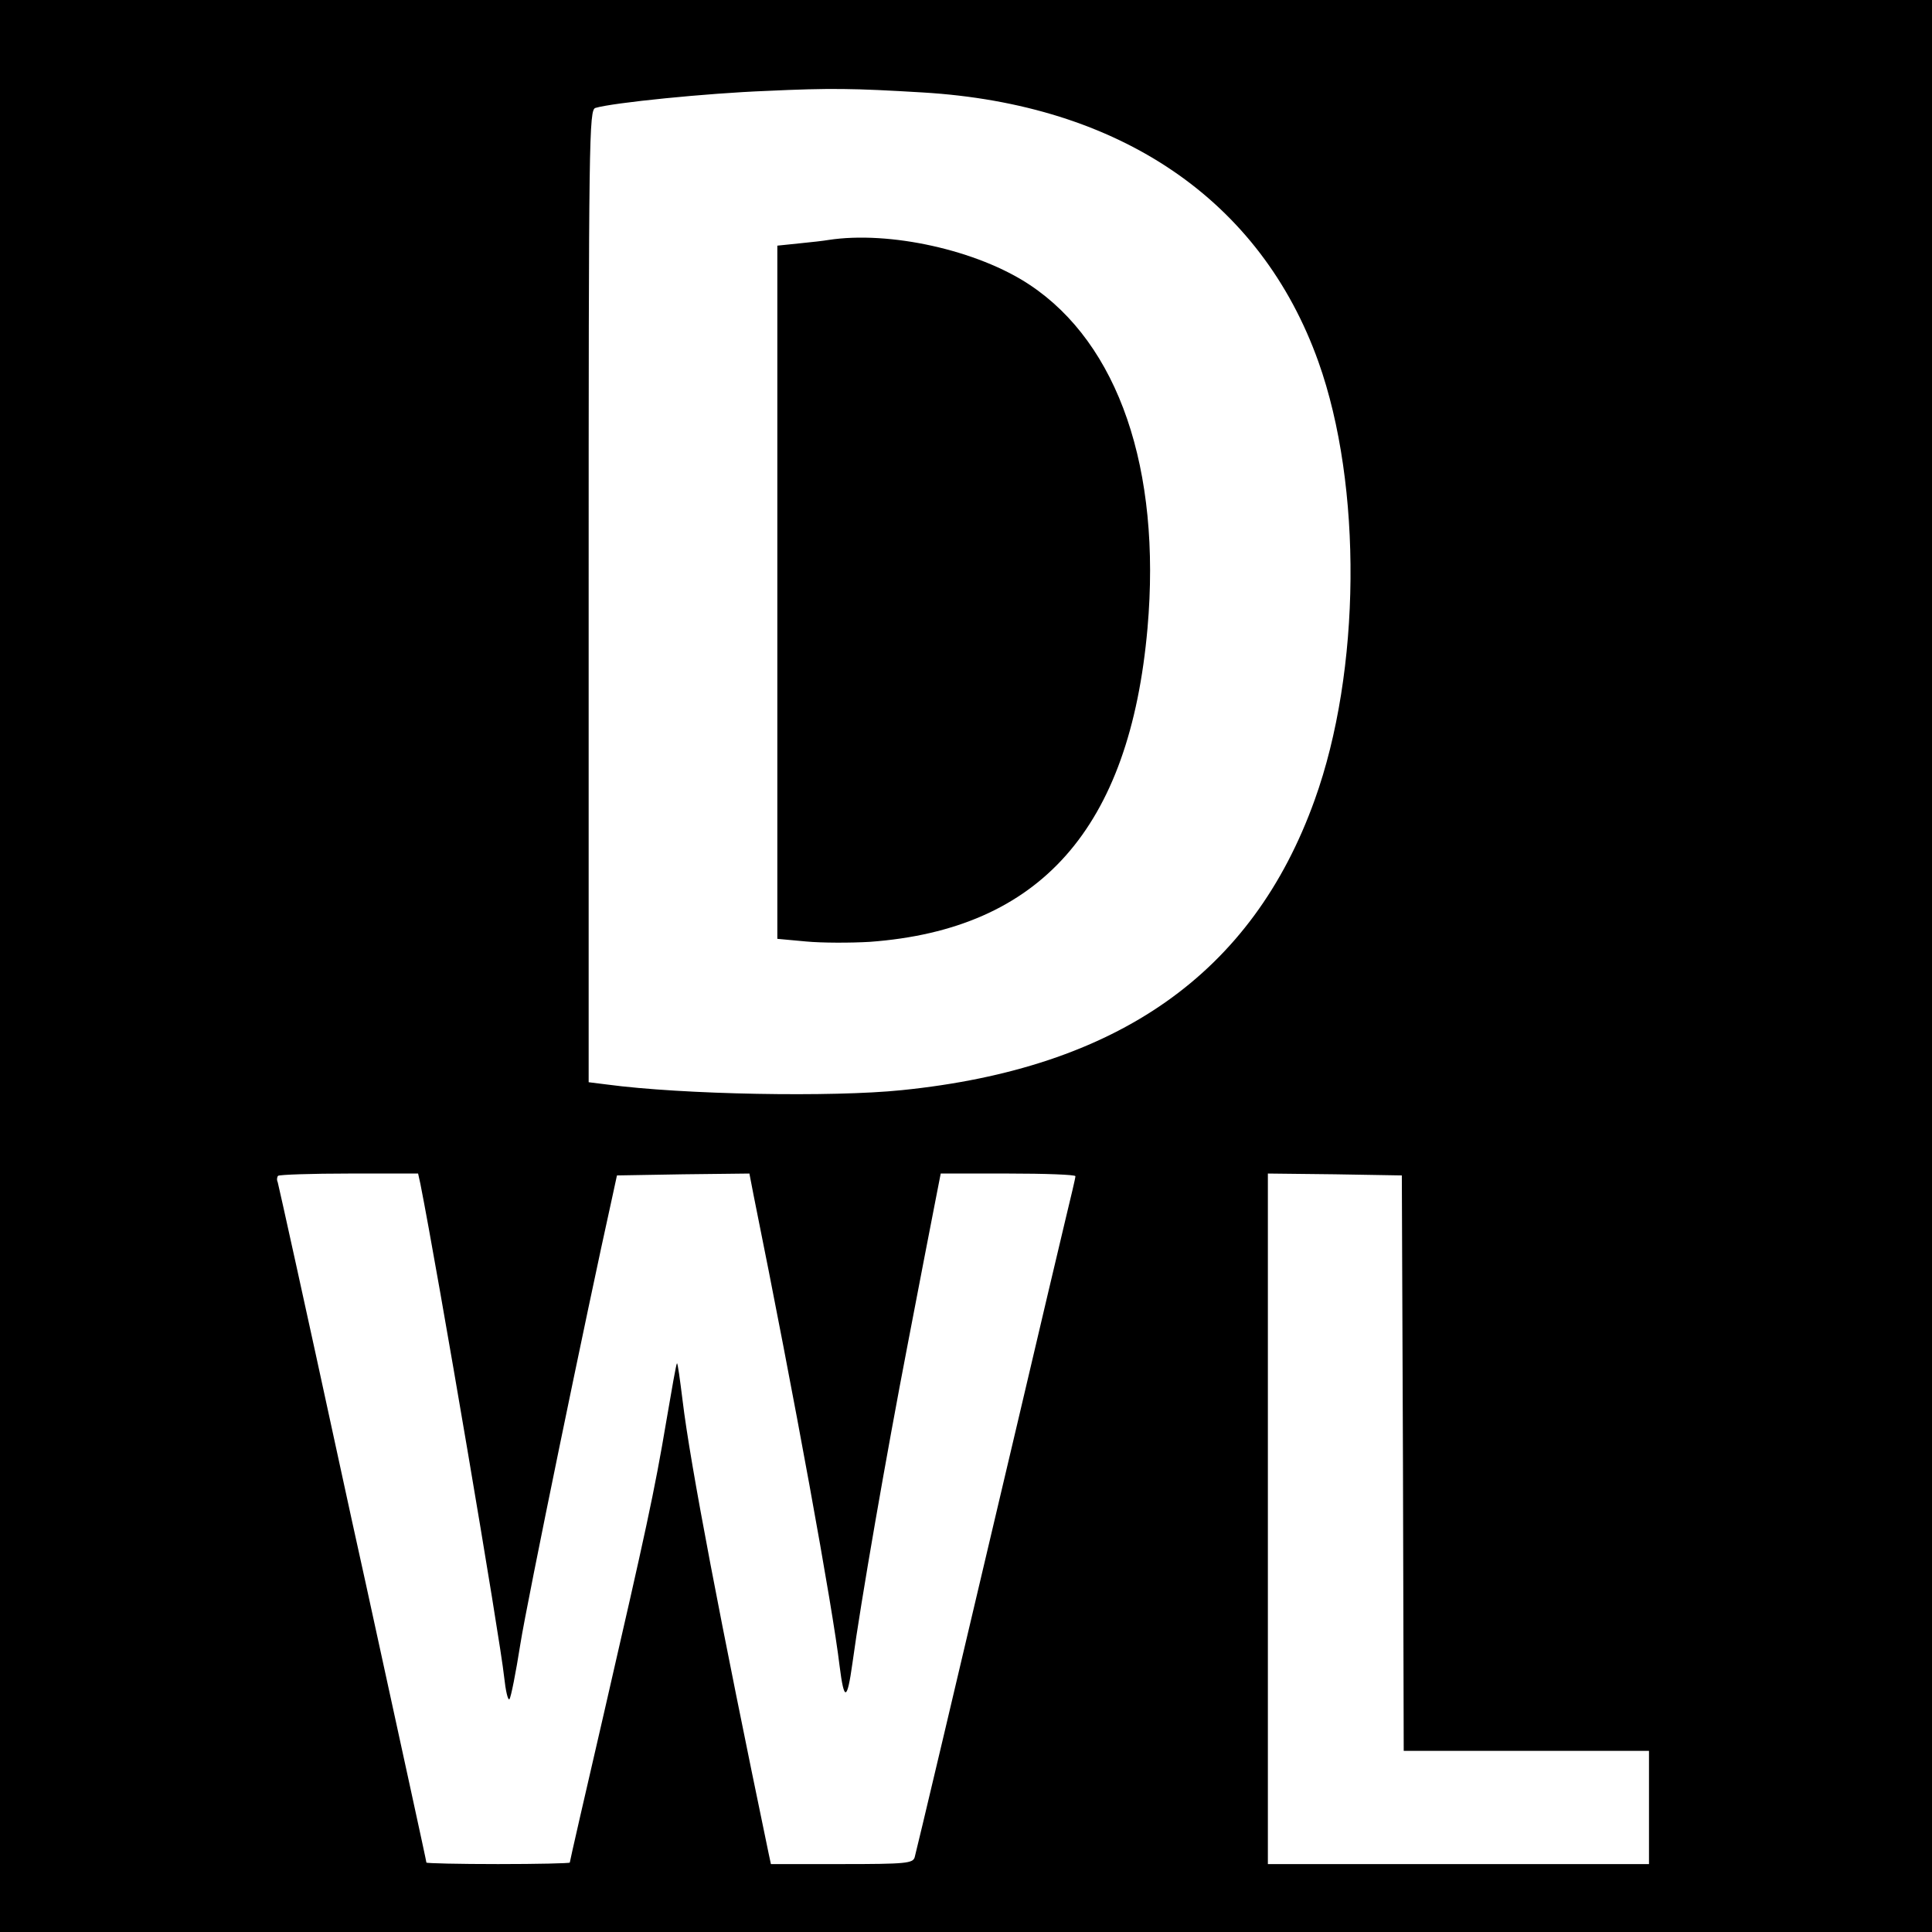
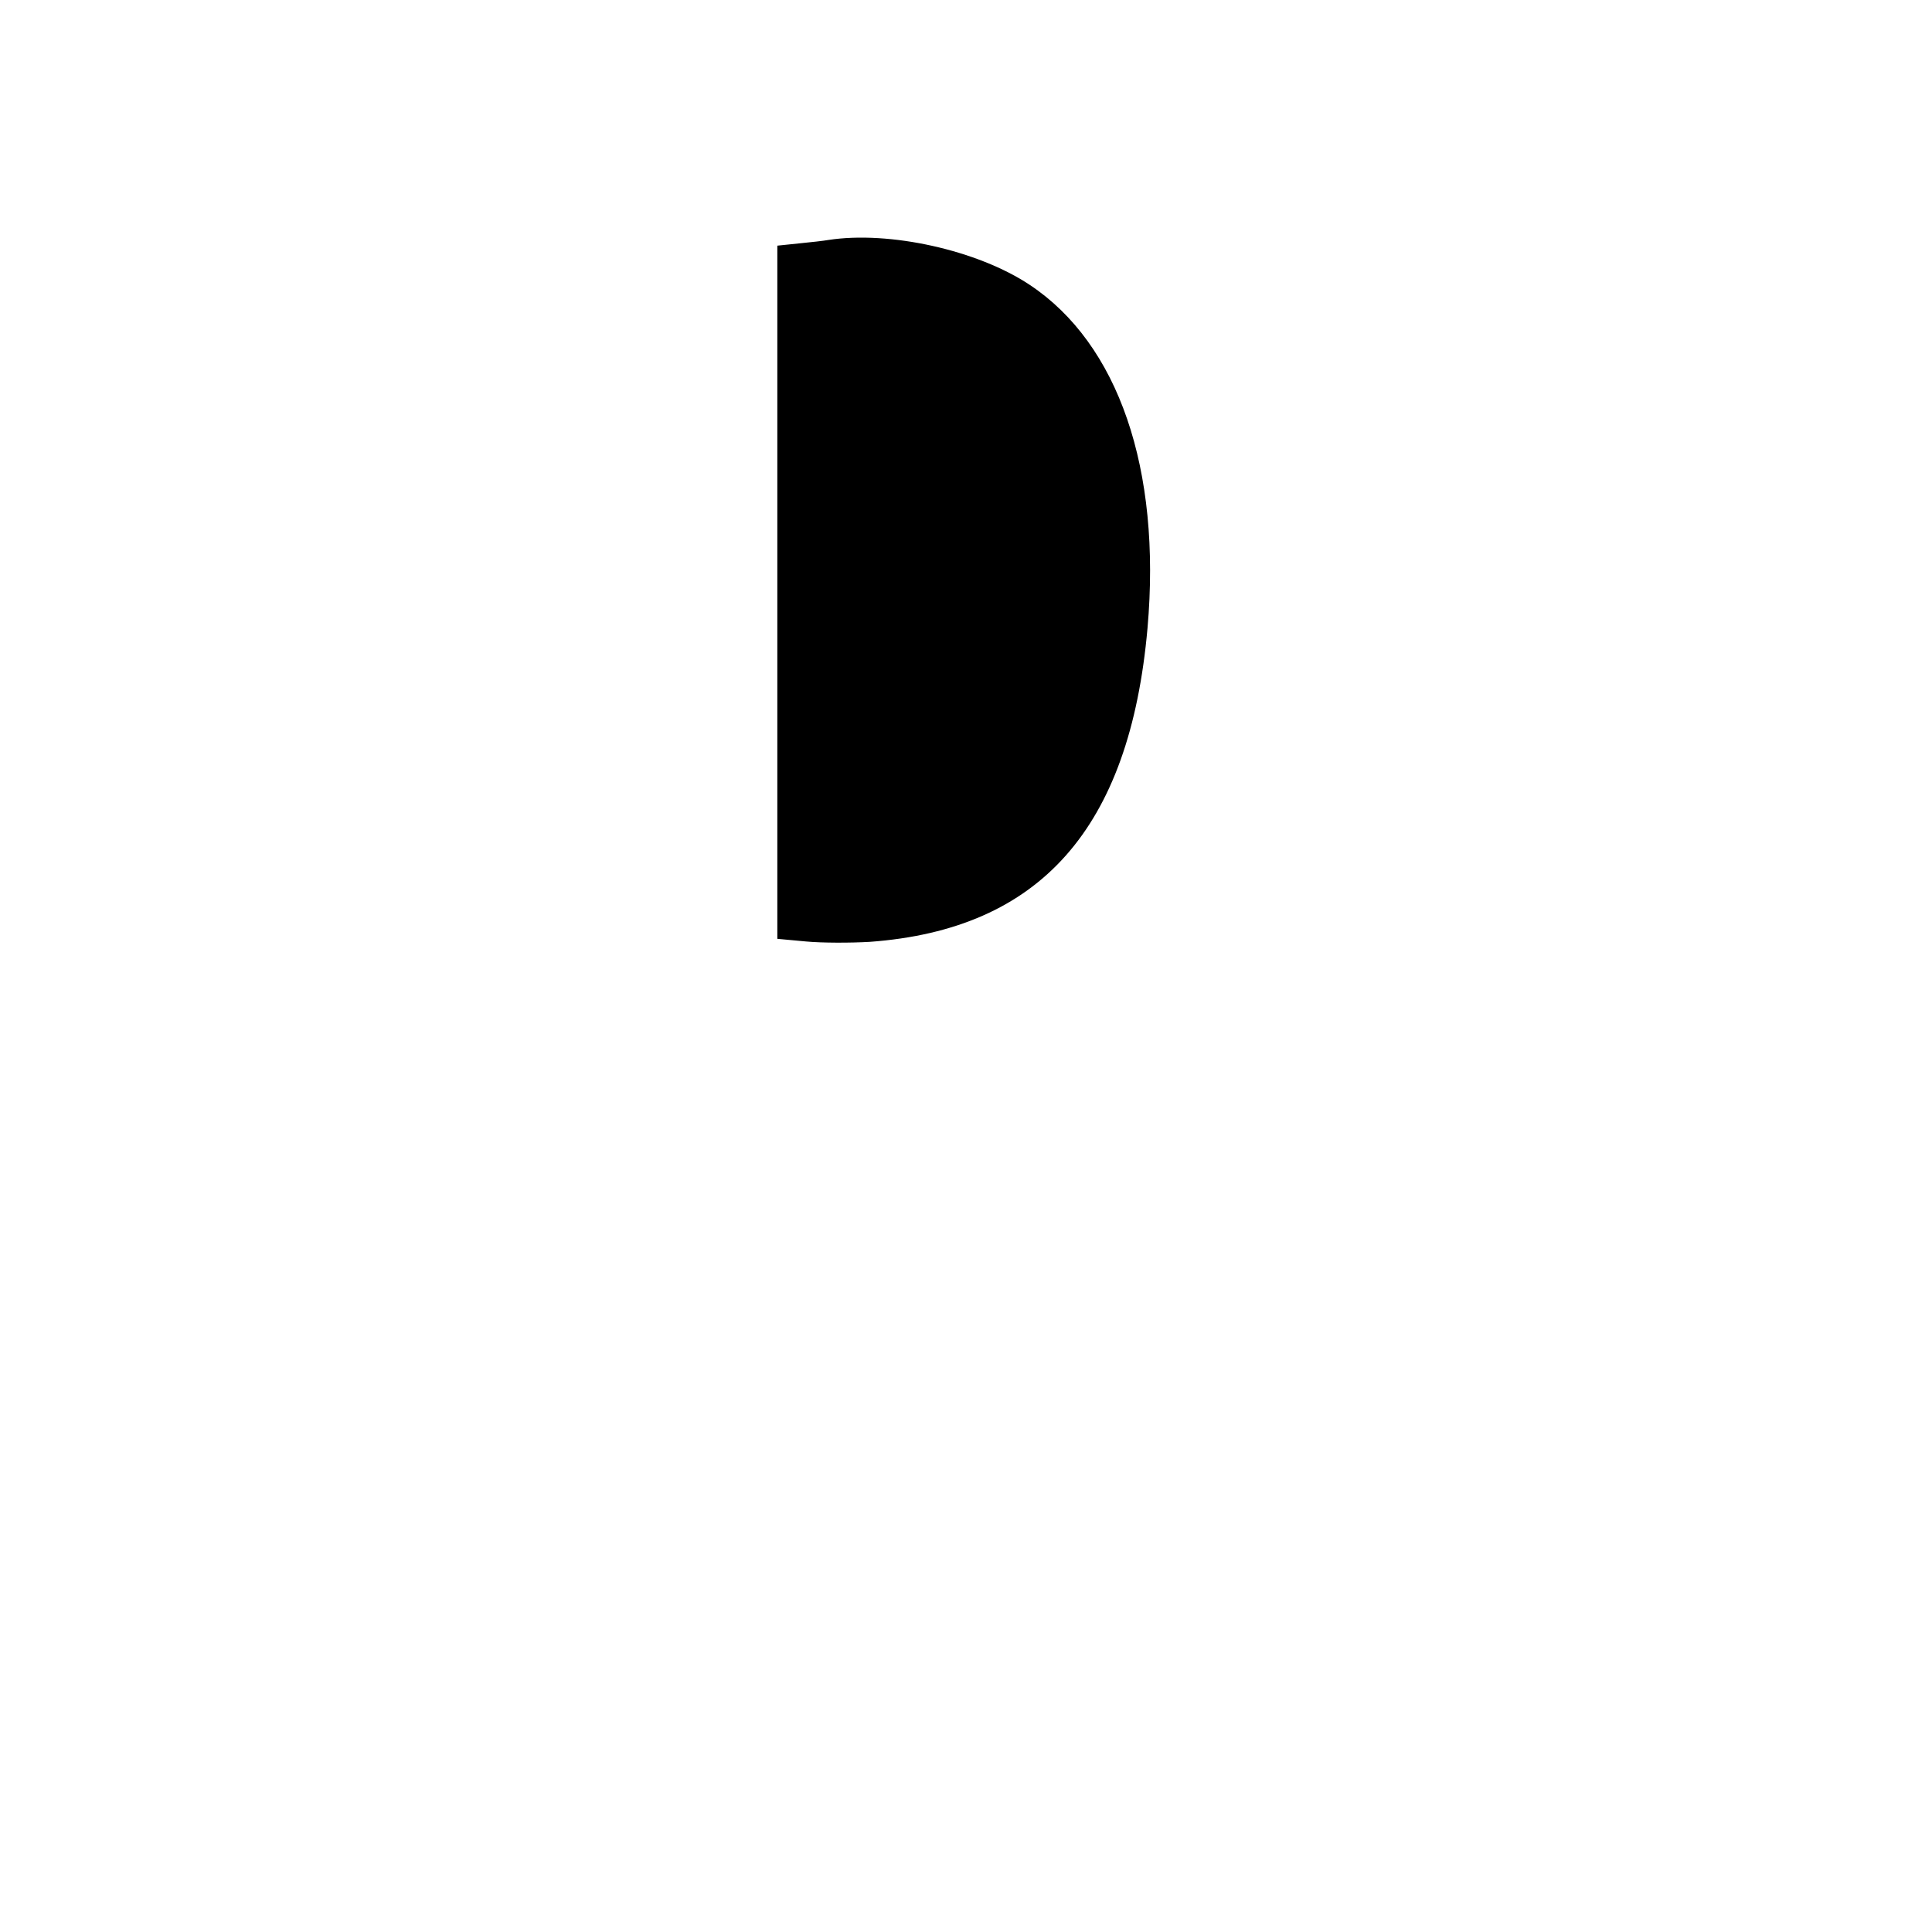
<svg xmlns="http://www.w3.org/2000/svg" version="1" width="682.667" height="682.667" viewBox="0 0 512 512">
-   <path d="M0 256v256h512V0H0v256zM244.5 24.5c52.3 3.1 89.6 28.5 104.9 71.4 11.7 32.8 11.3 82-1 116.1-16.5 46-52.2 71.1-109.4 76.9-18.3 1.9-58.1 1.2-78.2-1.5l-4.8-.6V158c0-121.9.1-128.9 1.8-129.4 4.7-1.4 29.6-3.9 45.2-4.5 17.1-.8 23.1-.7 41.5.4zM111.4 313.7c4.6 23.2 21.2 121 22.2 130.7.4 3.7 1 6.3 1.4 5.9.4-.4 1.7-7 2.9-14.6 1.7-10.9 17.7-88.5 24.3-118.2l1.3-6 17.6-.3 17.5-.2 1.1 5.7c10.9 53.9 21 109.5 22.8 124.8 1.2 9.5 2 9.3 3.4-.7 2.2-16.2 9-55.3 14.7-84.8 3-15.7 6.2-32.2 7.1-36.8l1.6-8.2h17.8c9.9 0 17.9.3 17.9.7 0 .5-1.2 5.5-2.6 11.3-1.4 5.8-7 29.6-12.5 53-17.3 73.5-27 114.4-27.5 116.2-.5 1.6-2.3 1.8-19.3 1.8h-18.8l-.6-2.8c-12.7-61-20.8-103.3-22.8-120-.7-5.6-1.3-10.1-1.5-9.9-.2.1-1.4 7-2.8 15.2-3.2 19-5.4 29-16.5 77.3-5 21.6-9.1 39.5-9.1 39.8 0 .2-8.5.4-19 .4-10.4 0-19-.2-19-.4 0-.4-6.4-29.6-16.1-74.1-2.2-9.9-5.3-24.1-6.9-31.5-9-41.6-16.1-73.6-16.4-74.7-.3-.6-.2-1.4.1-1.7.4-.3 8.8-.6 18.9-.6h18.2l.6 2.7zm260.4 74.1l.2 76.2h65v30H336V311l17.8.2 17.7.3.3 76.3z" />
  <path d="M219.5 63.6c-1.1.2-4.6.6-7.7.9l-5.8.6v183.7l7.6.7c4.2.4 11.8.4 16.9.1 45.2-3.3 68.9-30.1 73.6-83.1 3.7-42.2-7.7-75.4-31.2-91-13.8-9.2-37.2-14.4-53.4-11.9z" />
</svg>